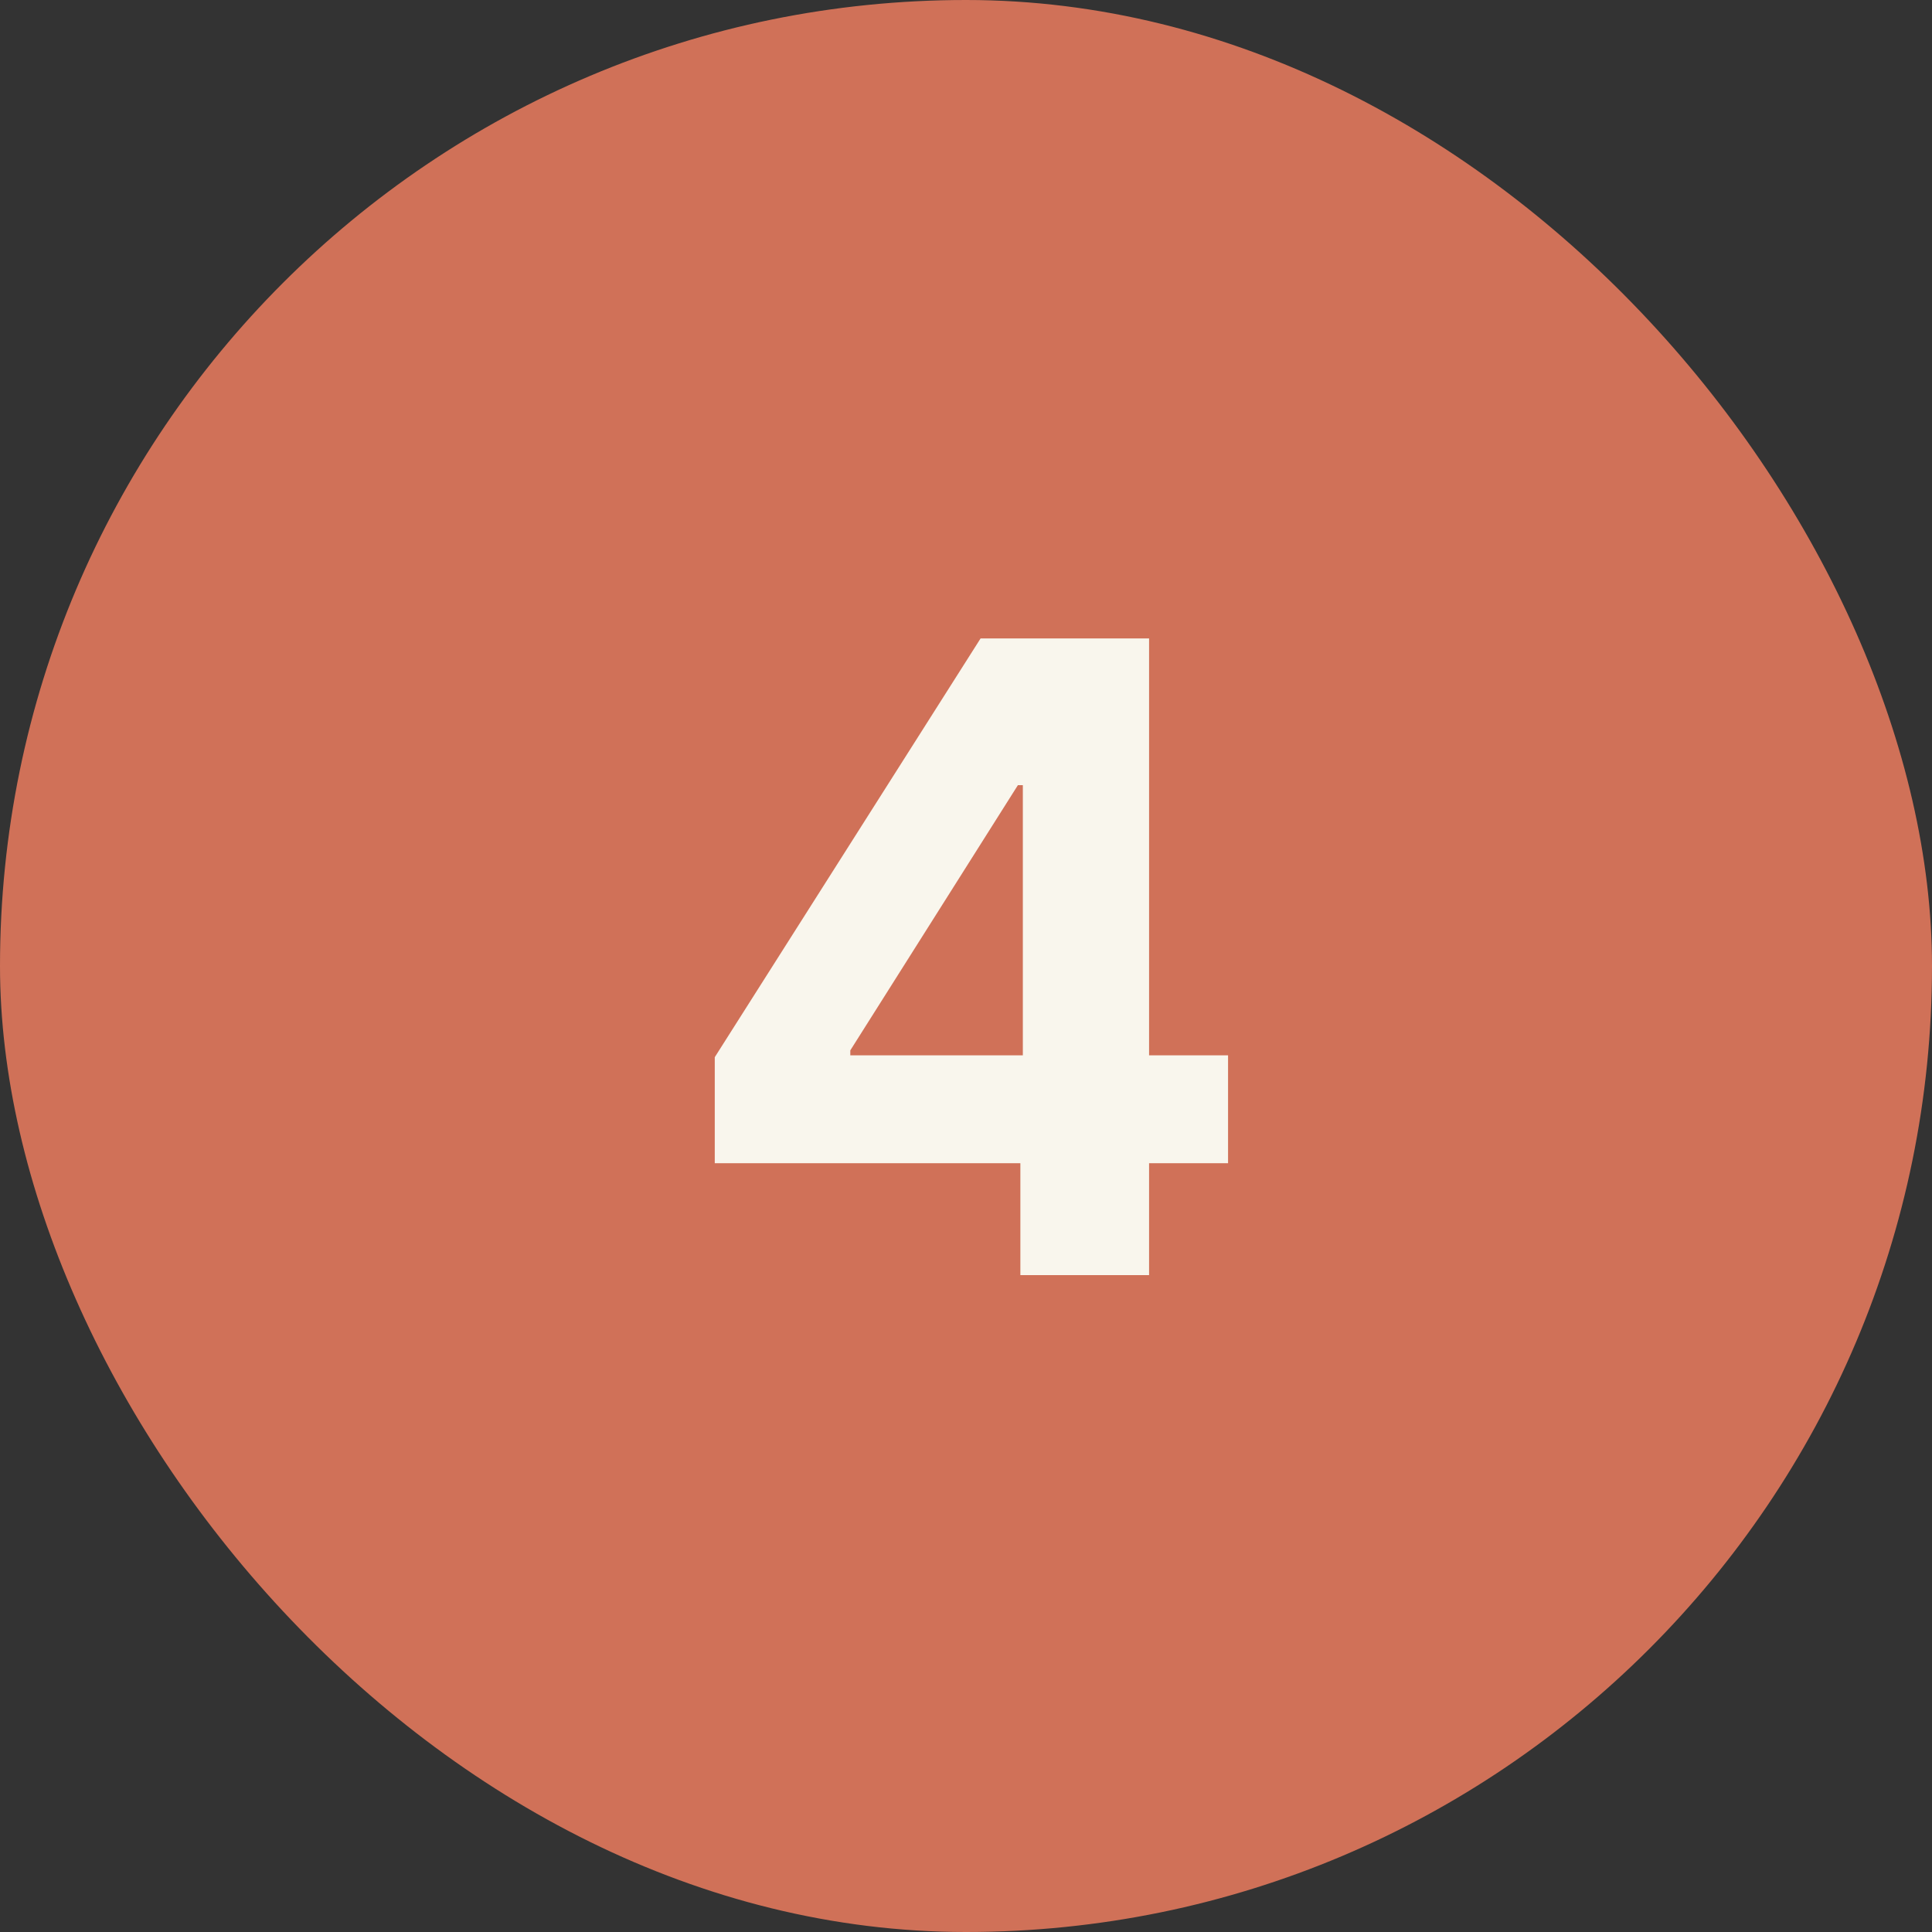
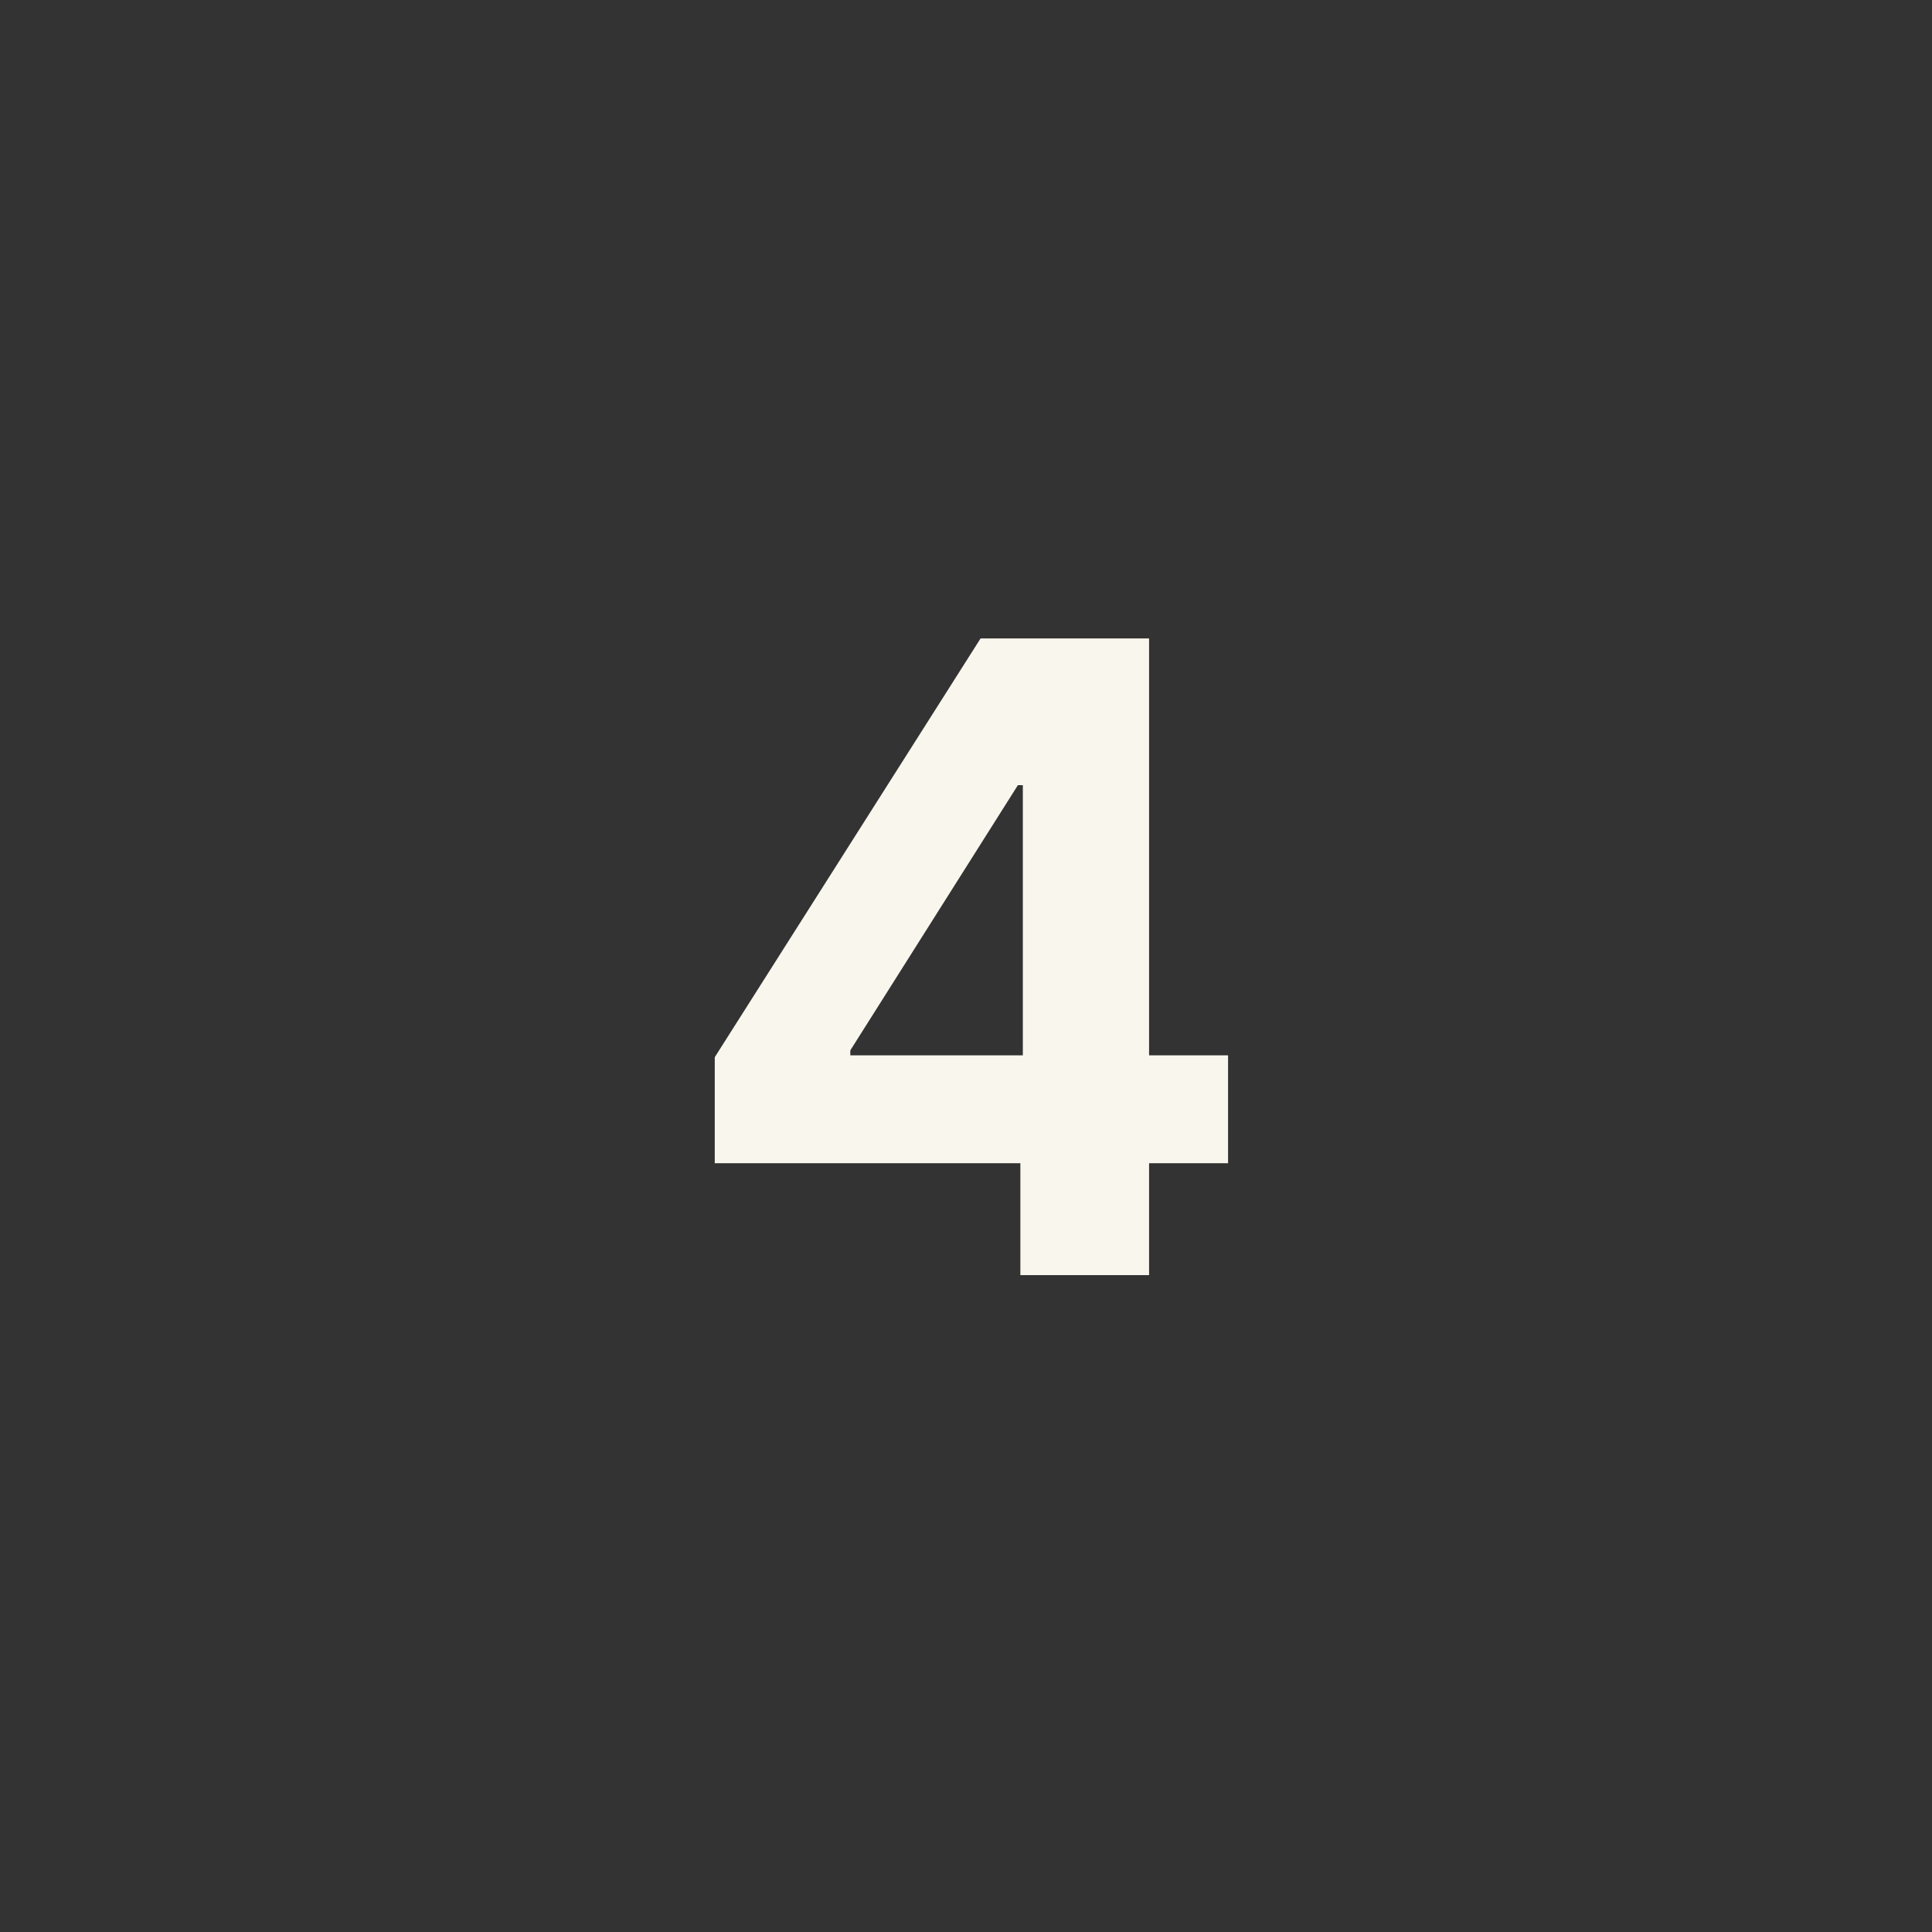
<svg xmlns="http://www.w3.org/2000/svg" fill="none" viewBox="0 0 50 50" height="50" width="50">
  <rect x="0" y="0" width="50" height="50" fill="#333333" stroke="none" />
-   <rect fill="#D07158" rx="25" height="50" width="50" />
  <path fill="#F9F6ED" d="M18.498 30.104V27.36L25.377 16.523H27.743V20.32H26.343L22.006 27.183V27.312H31.782V30.104H18.498ZM26.407 33V29.267L26.471 28.052V16.523H29.738V33H26.407Z" />
</svg>